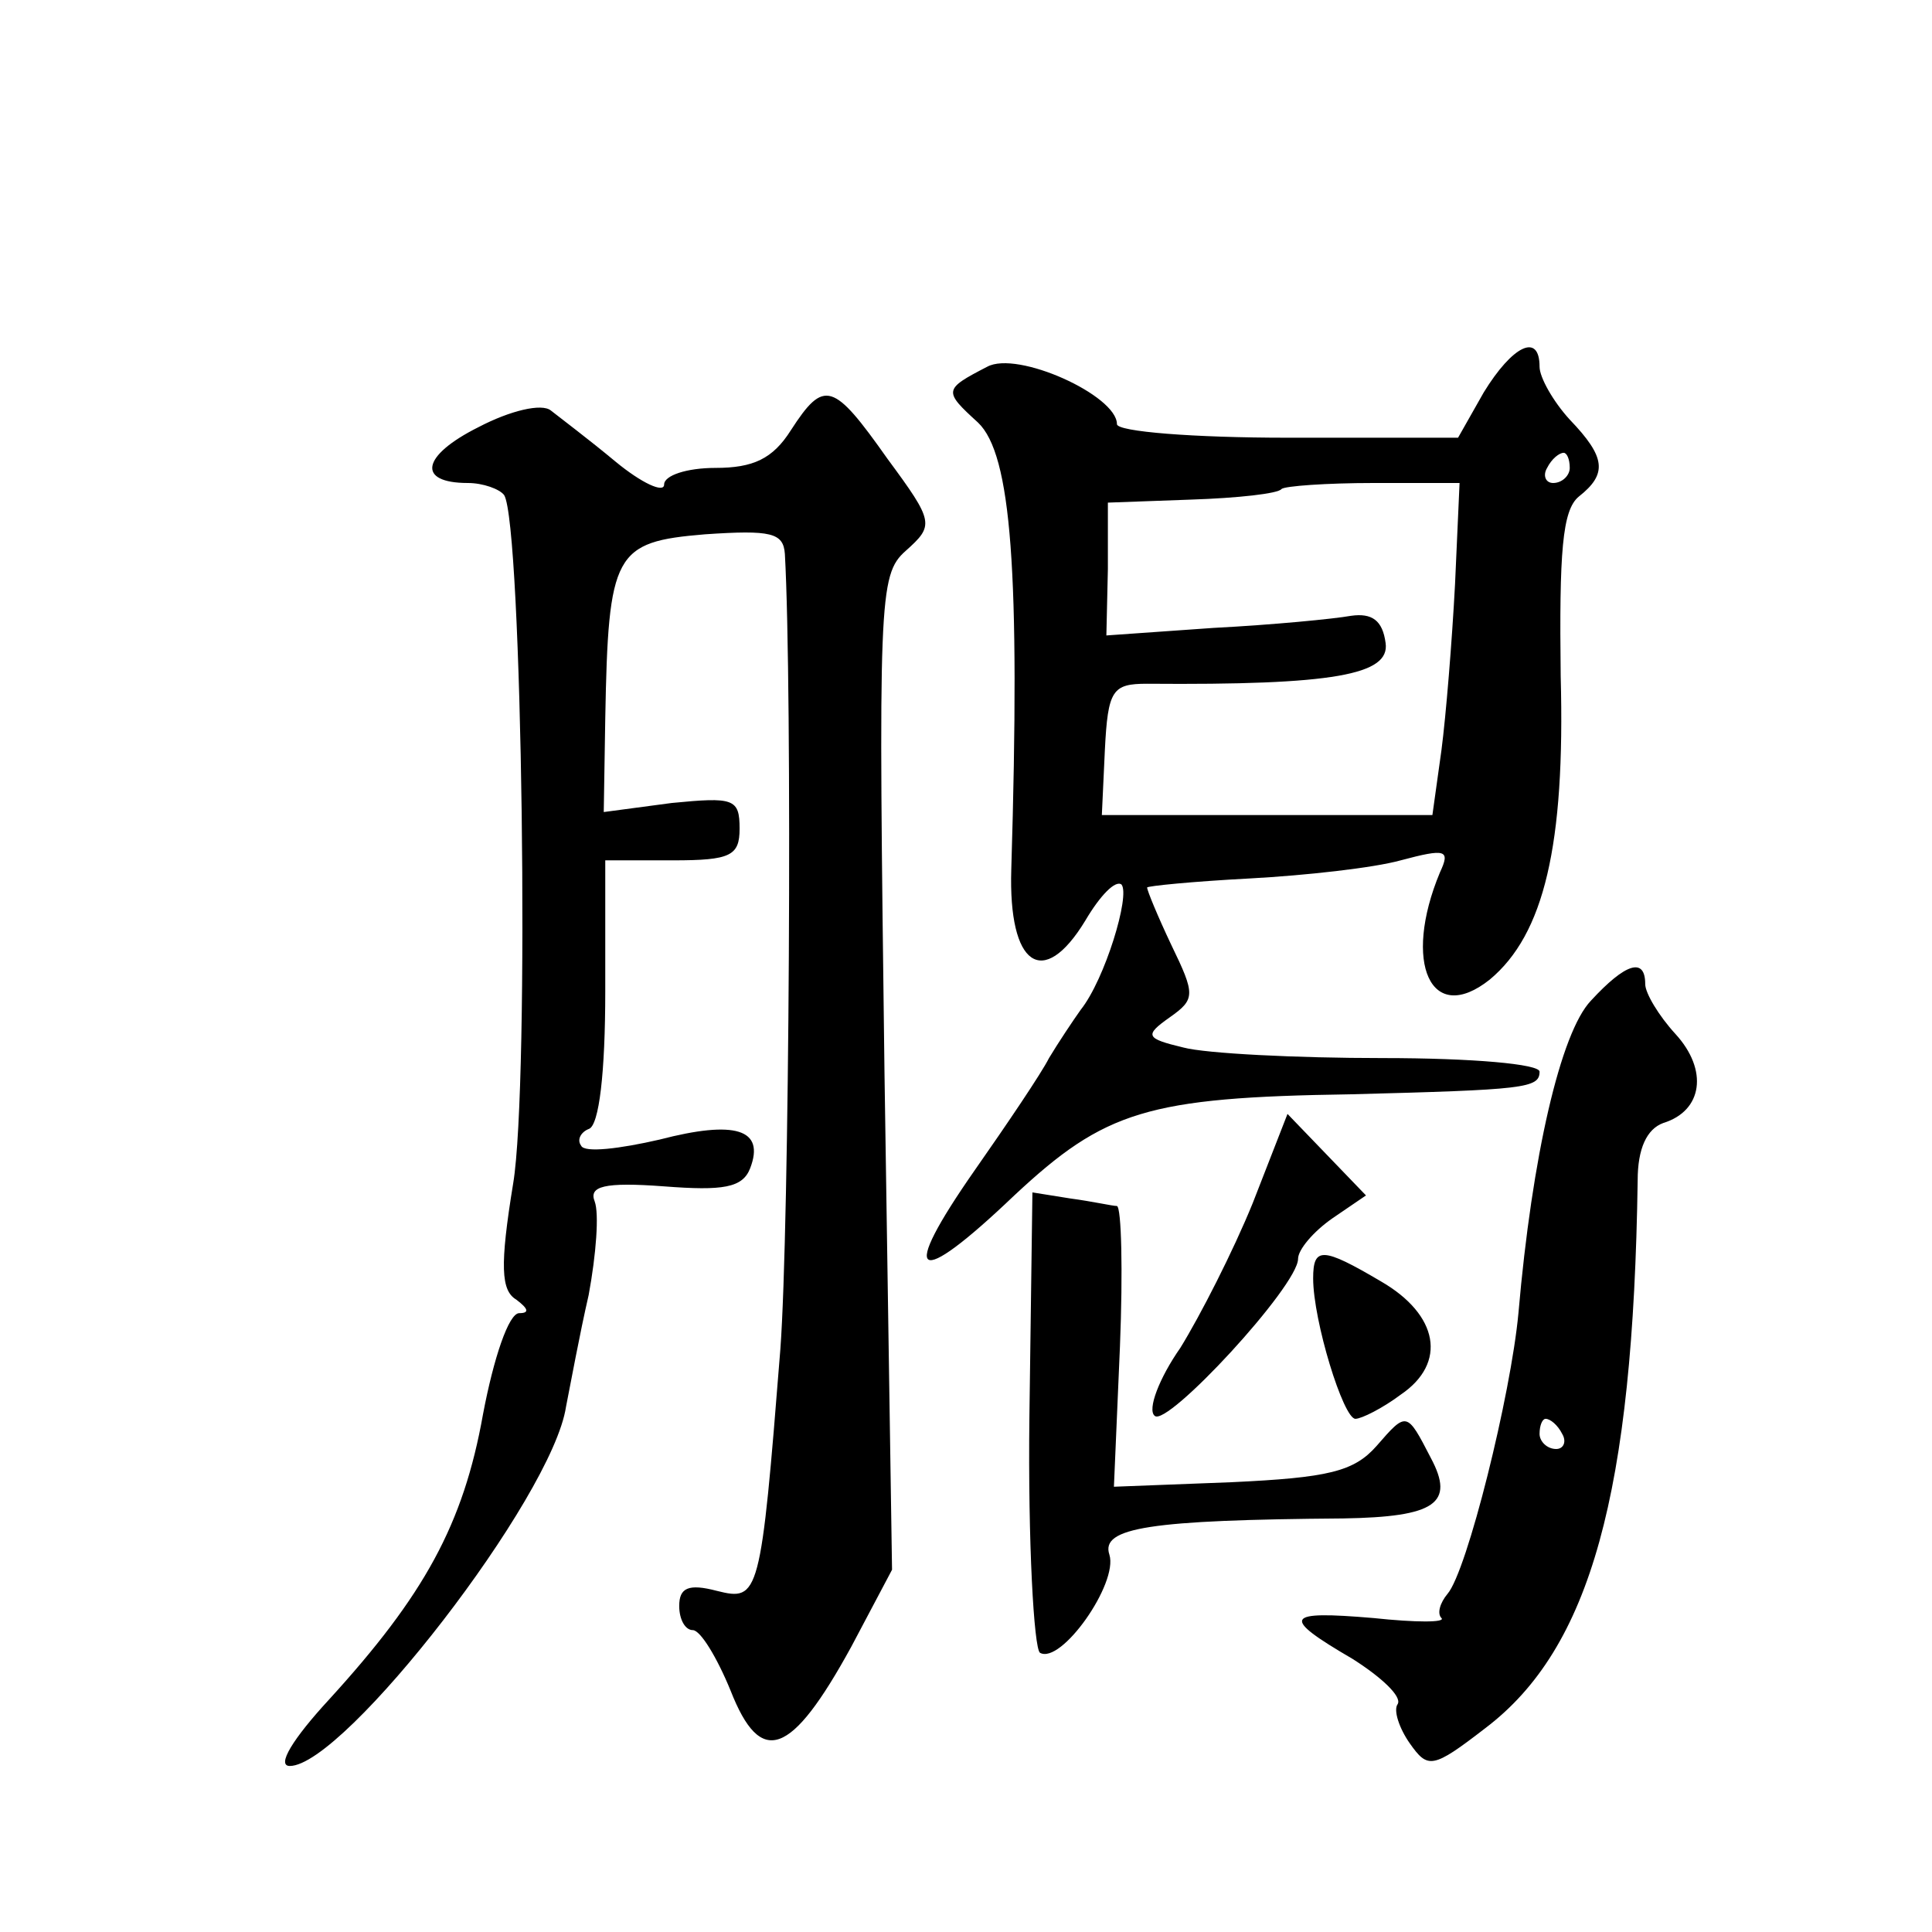
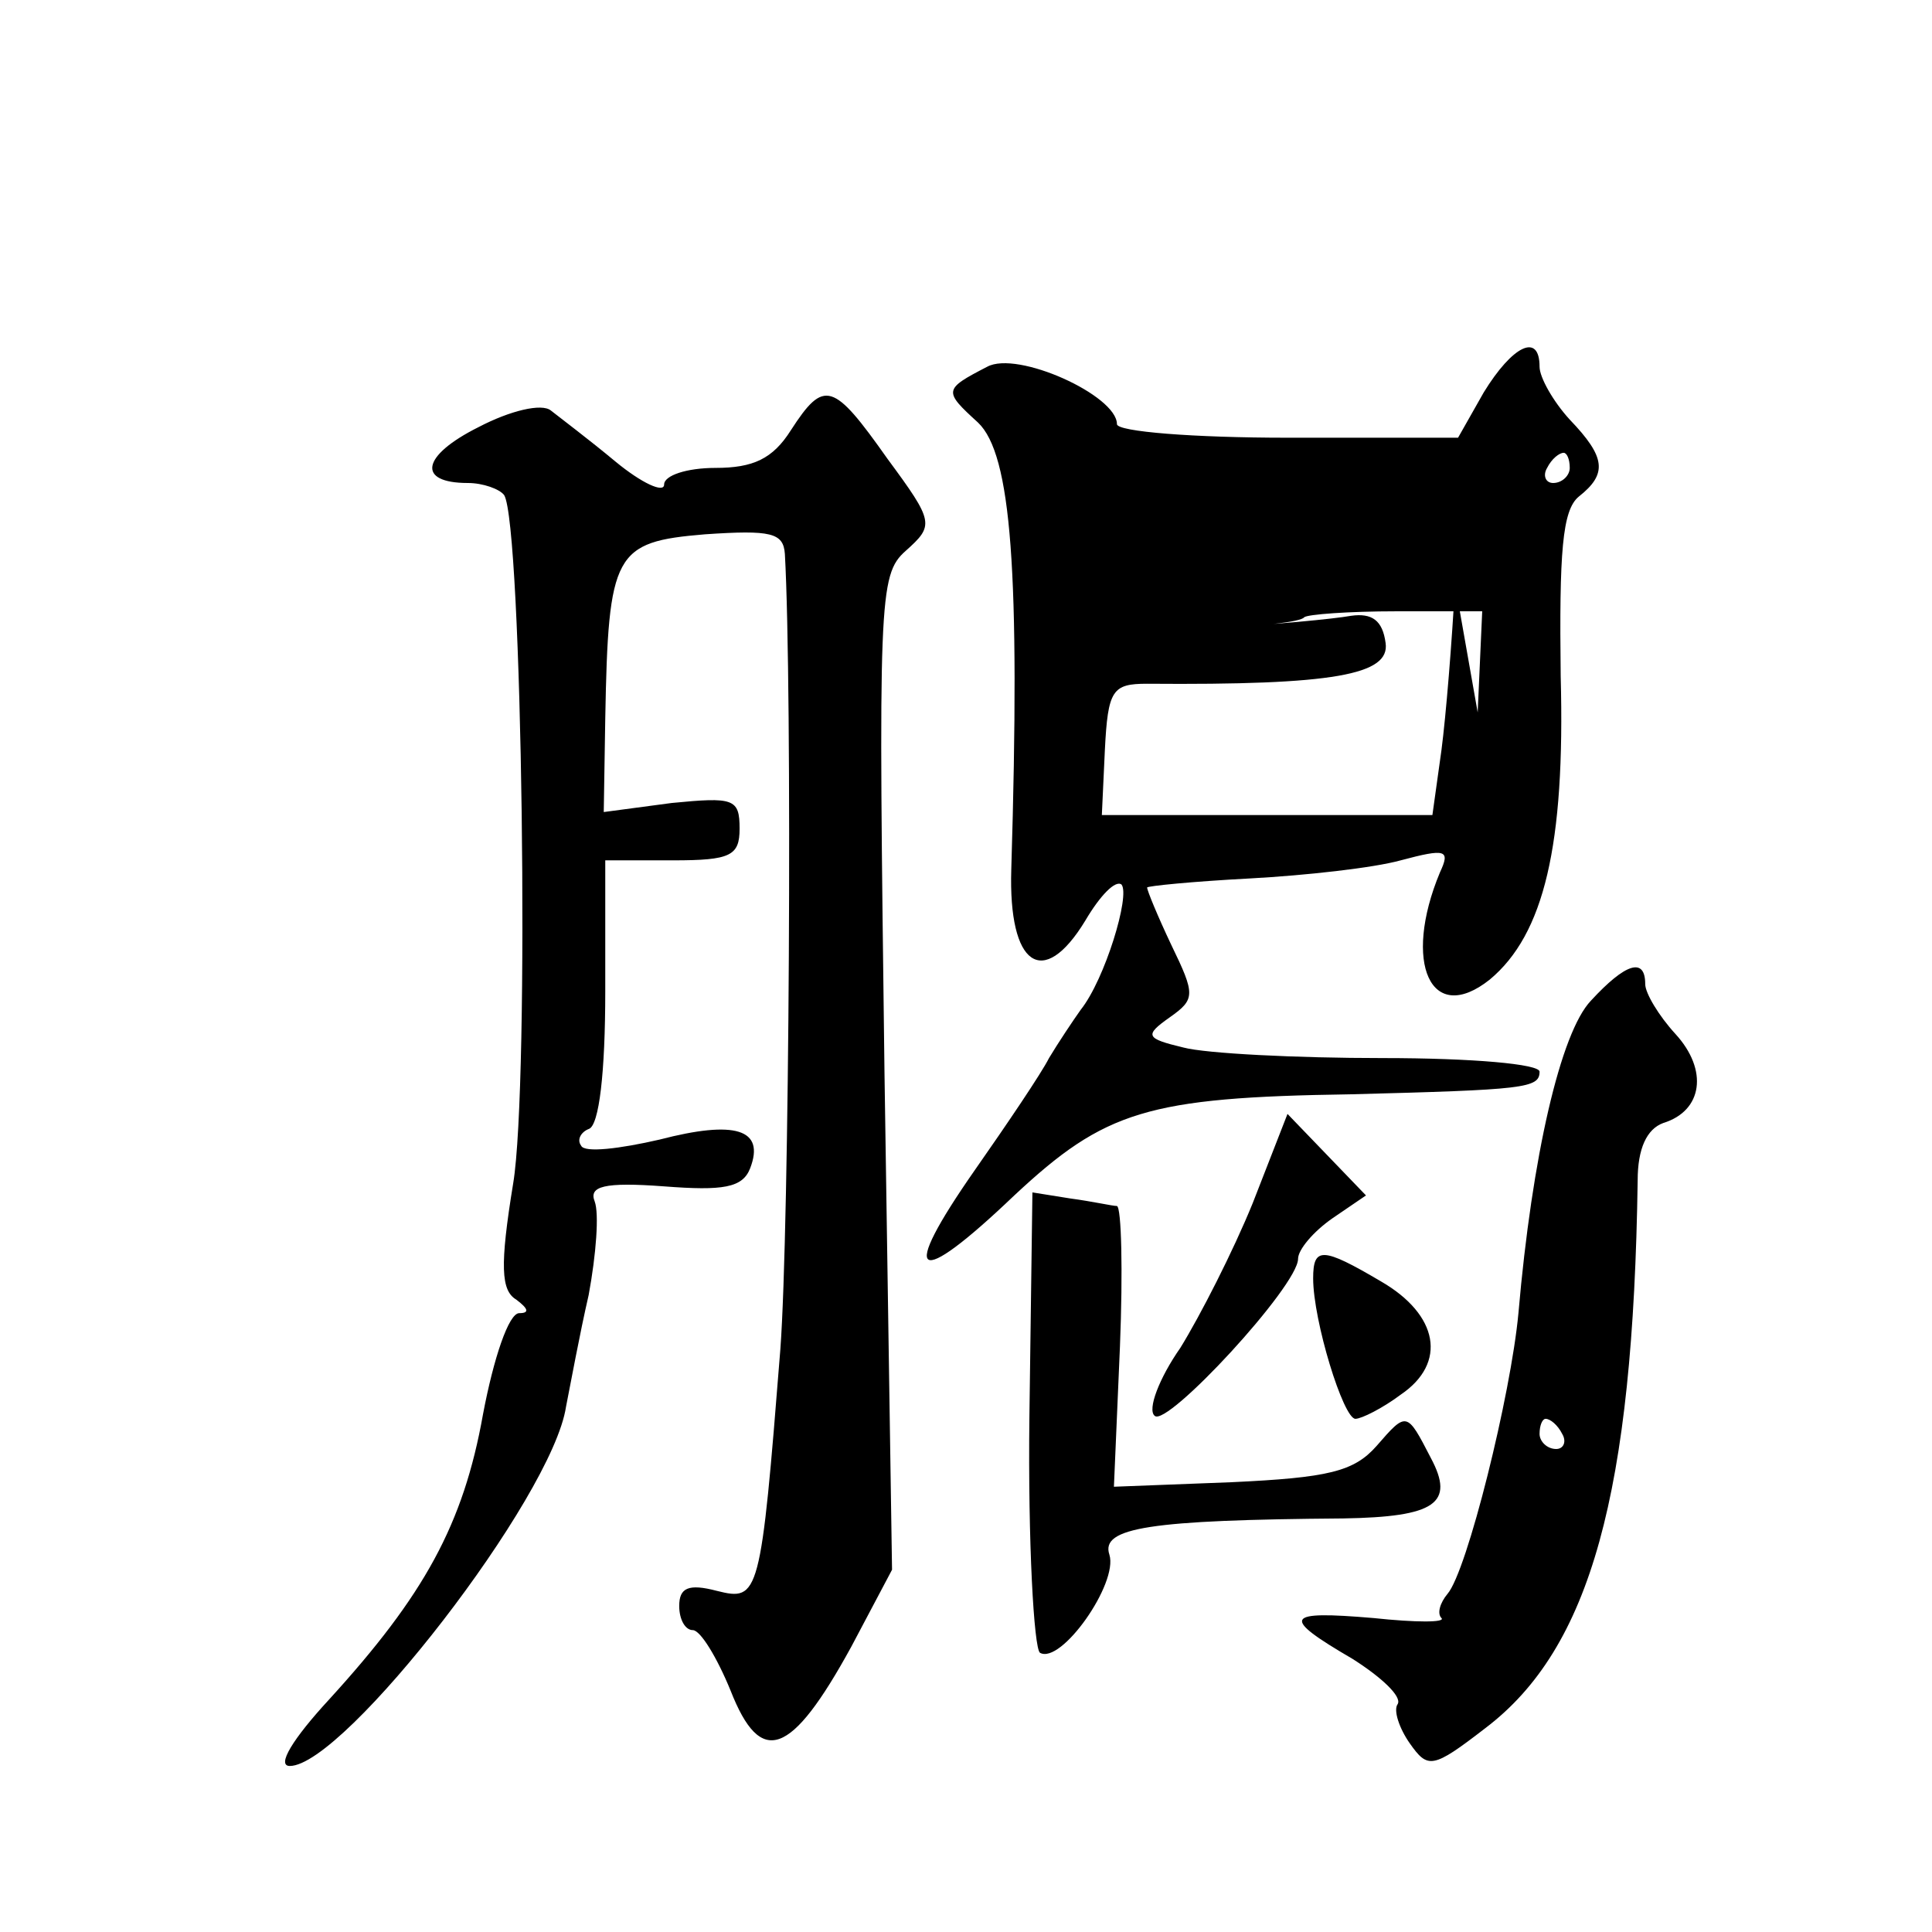
<svg xmlns="http://www.w3.org/2000/svg" version="1.0" width="128pt" height="128pt" viewBox="0 0 128 128" preserveAspectRatio="xMidYMid meet">
  <g transform="translate(0,128) scale(0.1,-0.1)" fill="#0" stroke="none">
-     <path d="M654 1037 c-29 -15 -29 -16 -6 -37 22 -21 28 -98 22 -296 -2 -64 21 -80 49 -34 10 17 20 27 24 24 6 -7 -11 -63 -27 -83 -5 -7 -15 -22 -21 -32 -5 -10 -28 -44 -49 -74 -51 -73 -40 -80 26 -17 60 56 88 65 223 67 115 3 125 4 125 15 0 5 -44 9 -104 9 -57 0 -117 3 -132 7 -25 6 -26 8 -9 20 17 12 17 15 1 48 -9 19 -16 36 -16 38 0 1 30 4 68 6 37 2 82 7 100 12 30 8 33 7 26 -8 -25 -60 -6 -102 33 -71 36 30 50 89 47 201 -1 82 1 110 12 119 19 15 18 26 -6 51 -11 12 -20 28 -20 35 0 23 -18 14 -37 -17 l-17 -30 -113 0 c-62 0 -113 4 -113 9 0 19 -66 49 -86 38z m386 -67 c0 -5 -5 -10 -11 -10 -5 0 -7 5 -4 10 3 6 8 10 11 10 2 0 4 -4 4 -10z m-76 -77 c-2 -38 -6 -87 -9 -110 l-6 -43 -109 0 -110 0 2 43 c2 40 5 44 28 44 124 -1 161 6 158 27 -2 15 -9 20 -23 18 -11 -2 -52 -6 -91 -8 l-71 -5 1 44 0 44 55 2 c31 1 58 4 60 7 2 2 30 4 61 4 l57 0 -3 -67z M317 997 c-38 -19 -41 -37 -7 -37 10 0 21 -4 24 -8 12 -19 17 -390 6 -456 -9 -55 -8 -71 2 -77 8 -6 9 -9 2 -9 -7 0 -17 -30 -24 -67 -13 -73 -39 -120 -102 -189 -24 -26 -35 -44 -26 -44 36 0 174 178 183 238 3 15 9 48 15 74 5 27 7 54 4 62 -4 10 6 13 46 10 39 -3 52 -1 57 12 10 26 -10 32 -60 19 -26 -6 -50 -9 -52 -4 -3 4 0 9 5 11 7 2 11 38 11 91 l0 87 45 0 c38 0 44 3 44 21 0 20 -4 21 -45 17 l-45 -6 1 62 c2 110 6 117 66 122 44 3 52 1 53 -13 5 -89 3 -447 -3 -527 -13 -164 -14 -167 -42 -160 -19 5 -25 2 -25 -10 0 -9 4 -16 9 -16 5 0 16 -18 25 -40 20 -51 40 -44 80 29 l27 51 -5 329 c-4 314 -4 330 14 346 19 17 19 19 -12 61 -36 51 -42 53 -64 19 -12 -19 -25 -25 -50 -25 -19 0 -34 -5 -34 -11 0 -6 -15 1 -32 15 -18 15 -38 30 -43 34 -6 5 -27 0 -48 -11z M1054 617 c-20 -21 -39 -103 -48 -207 -5 -54 -34 -171 -47 -186 -5 -6 -7 -13 -4 -16 3 -3 -17 -3 -45 0 -59 5 -62 1 -14 -27 19 -12 33 -25 30 -30 -3 -4 1 -16 8 -26 12 -17 15 -17 50 10 70 53 98 156 101 363 0 21 6 34 17 38 26 8 30 35 8 59 -11 12 -20 27 -20 33 0 18 -13 14 -36 -11z m-19 -287 c3 -5 1 -10 -4 -10 -6 0 -11 5 -11 10 0 6 2 10 4 10 3 0 8 -4 11 -10z M830 483 c-13 -32 -35 -75 -48 -96 -14 -20 -22 -41 -17 -45 8 -8 95 86 95 104 0 6 10 18 23 27 l22 15 -26 27 -26 27 -23 -59z M682 341 c-1 -83 3 -153 7 -156 14 -8 52 46 46 65 -6 18 27 23 155 24 61 1 74 10 58 40 -16 31 -16 31 -36 8 -15 -17 -32 -21 -96 -24 l-78 -3 4 93 c2 50 1 92 -2 93 -3 0 -16 3 -31 5 l-25 4 -2 -149z M870 433 c0 -28 20 -93 28 -93 4 0 18 7 30 16 31 21 25 53 -13 75 -39 23 -45 23 -45 2z" />
+     <path d="M654 1037 c-29 -15 -29 -16 -6 -37 22 -21 28 -98 22 -296 -2 -64 21 -80 49 -34 10 17 20 27 24 24 6 -7 -11 -63 -27 -83 -5 -7 -15 -22 -21 -32 -5 -10 -28 -44 -49 -74 -51 -73 -40 -80 26 -17 60 56 88 65 223 67 115 3 125 4 125 15 0 5 -44 9 -104 9 -57 0 -117 3 -132 7 -25 6 -26 8 -9 20 17 12 17 15 1 48 -9 19 -16 36 -16 38 0 1 30 4 68 6 37 2 82 7 100 12 30 8 33 7 26 -8 -25 -60 -6 -102 33 -71 36 30 50 89 47 201 -1 82 1 110 12 119 19 15 18 26 -6 51 -11 12 -20 28 -20 35 0 23 -18 14 -37 -17 l-17 -30 -113 0 c-62 0 -113 4 -113 9 0 19 -66 49 -86 38z m386 -67 c0 -5 -5 -10 -11 -10 -5 0 -7 5 -4 10 3 6 8 10 11 10 2 0 4 -4 4 -10z m-76 -77 c-2 -38 -6 -87 -9 -110 l-6 -43 -109 0 -110 0 2 43 c2 40 5 44 28 44 124 -1 161 6 158 27 -2 15 -9 20 -23 18 -11 -2 -52 -6 -91 -8 c31 1 58 4 60 7 2 2 30 4 61 4 l57 0 -3 -67z M317 997 c-38 -19 -41 -37 -7 -37 10 0 21 -4 24 -8 12 -19 17 -390 6 -456 -9 -55 -8 -71 2 -77 8 -6 9 -9 2 -9 -7 0 -17 -30 -24 -67 -13 -73 -39 -120 -102 -189 -24 -26 -35 -44 -26 -44 36 0 174 178 183 238 3 15 9 48 15 74 5 27 7 54 4 62 -4 10 6 13 46 10 39 -3 52 -1 57 12 10 26 -10 32 -60 19 -26 -6 -50 -9 -52 -4 -3 4 0 9 5 11 7 2 11 38 11 91 l0 87 45 0 c38 0 44 3 44 21 0 20 -4 21 -45 17 l-45 -6 1 62 c2 110 6 117 66 122 44 3 52 1 53 -13 5 -89 3 -447 -3 -527 -13 -164 -14 -167 -42 -160 -19 5 -25 2 -25 -10 0 -9 4 -16 9 -16 5 0 16 -18 25 -40 20 -51 40 -44 80 29 l27 51 -5 329 c-4 314 -4 330 14 346 19 17 19 19 -12 61 -36 51 -42 53 -64 19 -12 -19 -25 -25 -50 -25 -19 0 -34 -5 -34 -11 0 -6 -15 1 -32 15 -18 15 -38 30 -43 34 -6 5 -27 0 -48 -11z M1054 617 c-20 -21 -39 -103 -48 -207 -5 -54 -34 -171 -47 -186 -5 -6 -7 -13 -4 -16 3 -3 -17 -3 -45 0 -59 5 -62 1 -14 -27 19 -12 33 -25 30 -30 -3 -4 1 -16 8 -26 12 -17 15 -17 50 10 70 53 98 156 101 363 0 21 6 34 17 38 26 8 30 35 8 59 -11 12 -20 27 -20 33 0 18 -13 14 -36 -11z m-19 -287 c3 -5 1 -10 -4 -10 -6 0 -11 5 -11 10 0 6 2 10 4 10 3 0 8 -4 11 -10z M830 483 c-13 -32 -35 -75 -48 -96 -14 -20 -22 -41 -17 -45 8 -8 95 86 95 104 0 6 10 18 23 27 l22 15 -26 27 -26 27 -23 -59z M682 341 c-1 -83 3 -153 7 -156 14 -8 52 46 46 65 -6 18 27 23 155 24 61 1 74 10 58 40 -16 31 -16 31 -36 8 -15 -17 -32 -21 -96 -24 l-78 -3 4 93 c2 50 1 92 -2 93 -3 0 -16 3 -31 5 l-25 4 -2 -149z M870 433 c0 -28 20 -93 28 -93 4 0 18 7 30 16 31 21 25 53 -13 75 -39 23 -45 23 -45 2z" />
  </g>
</svg>